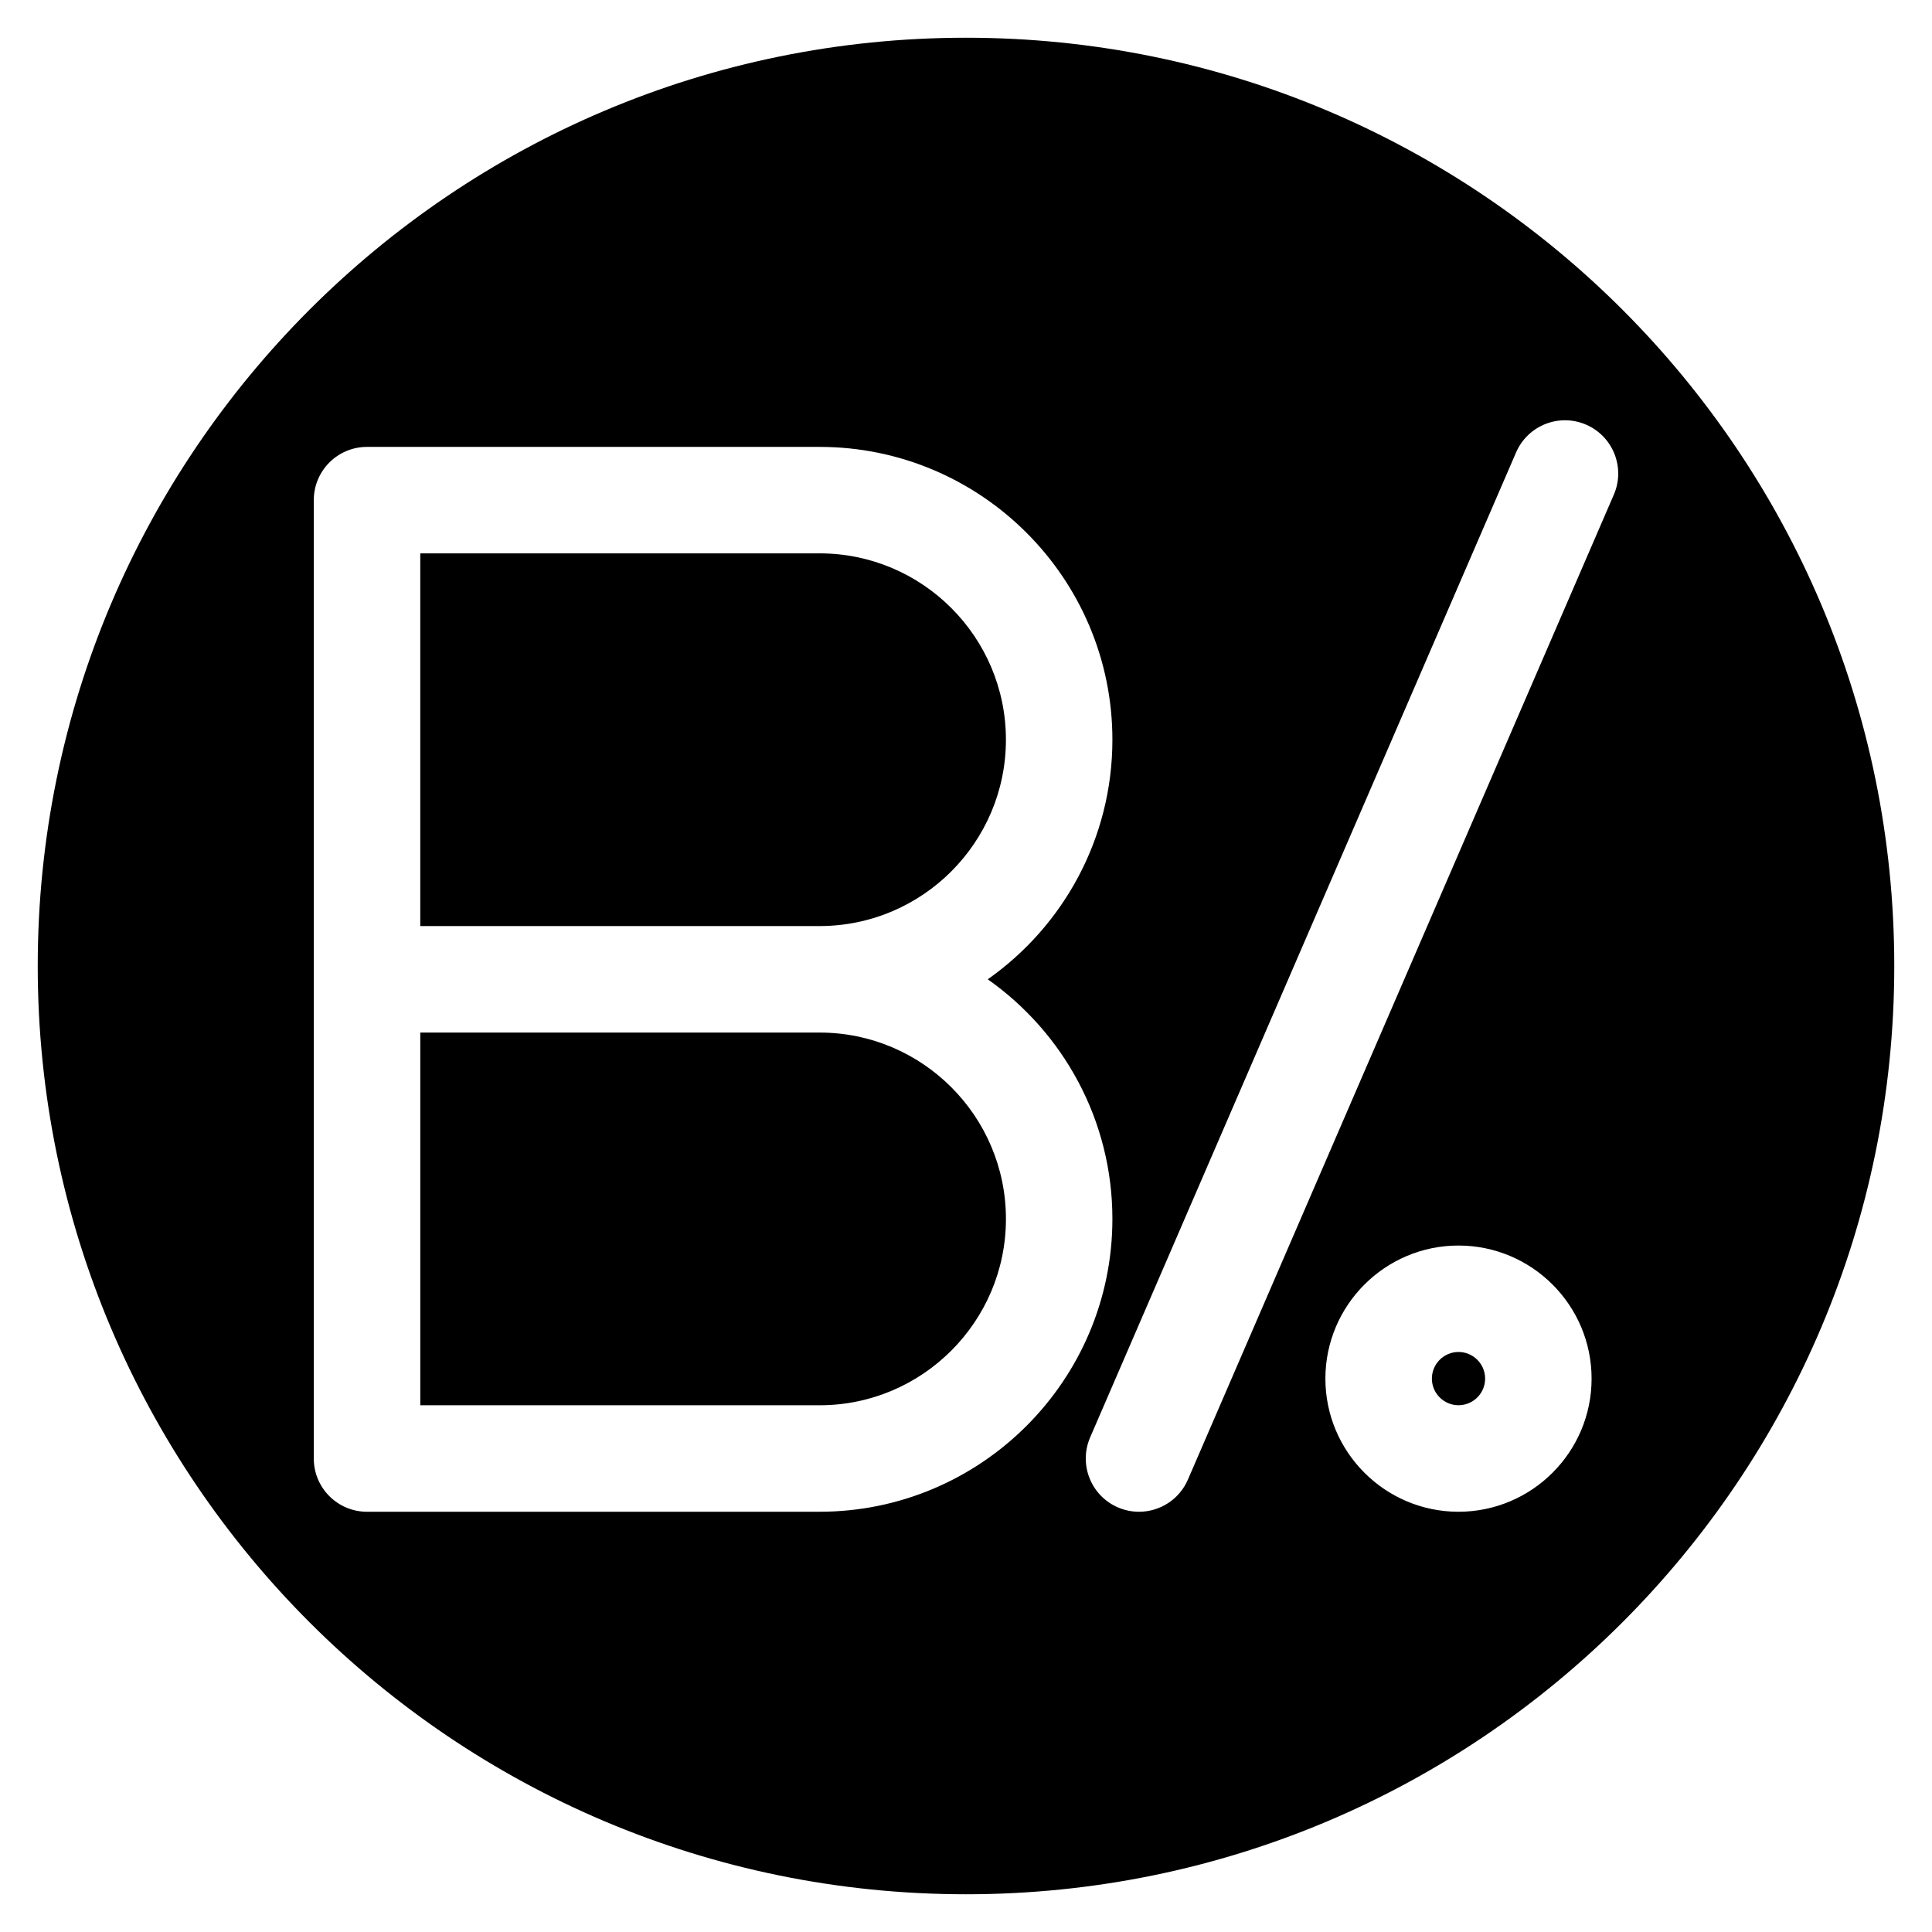
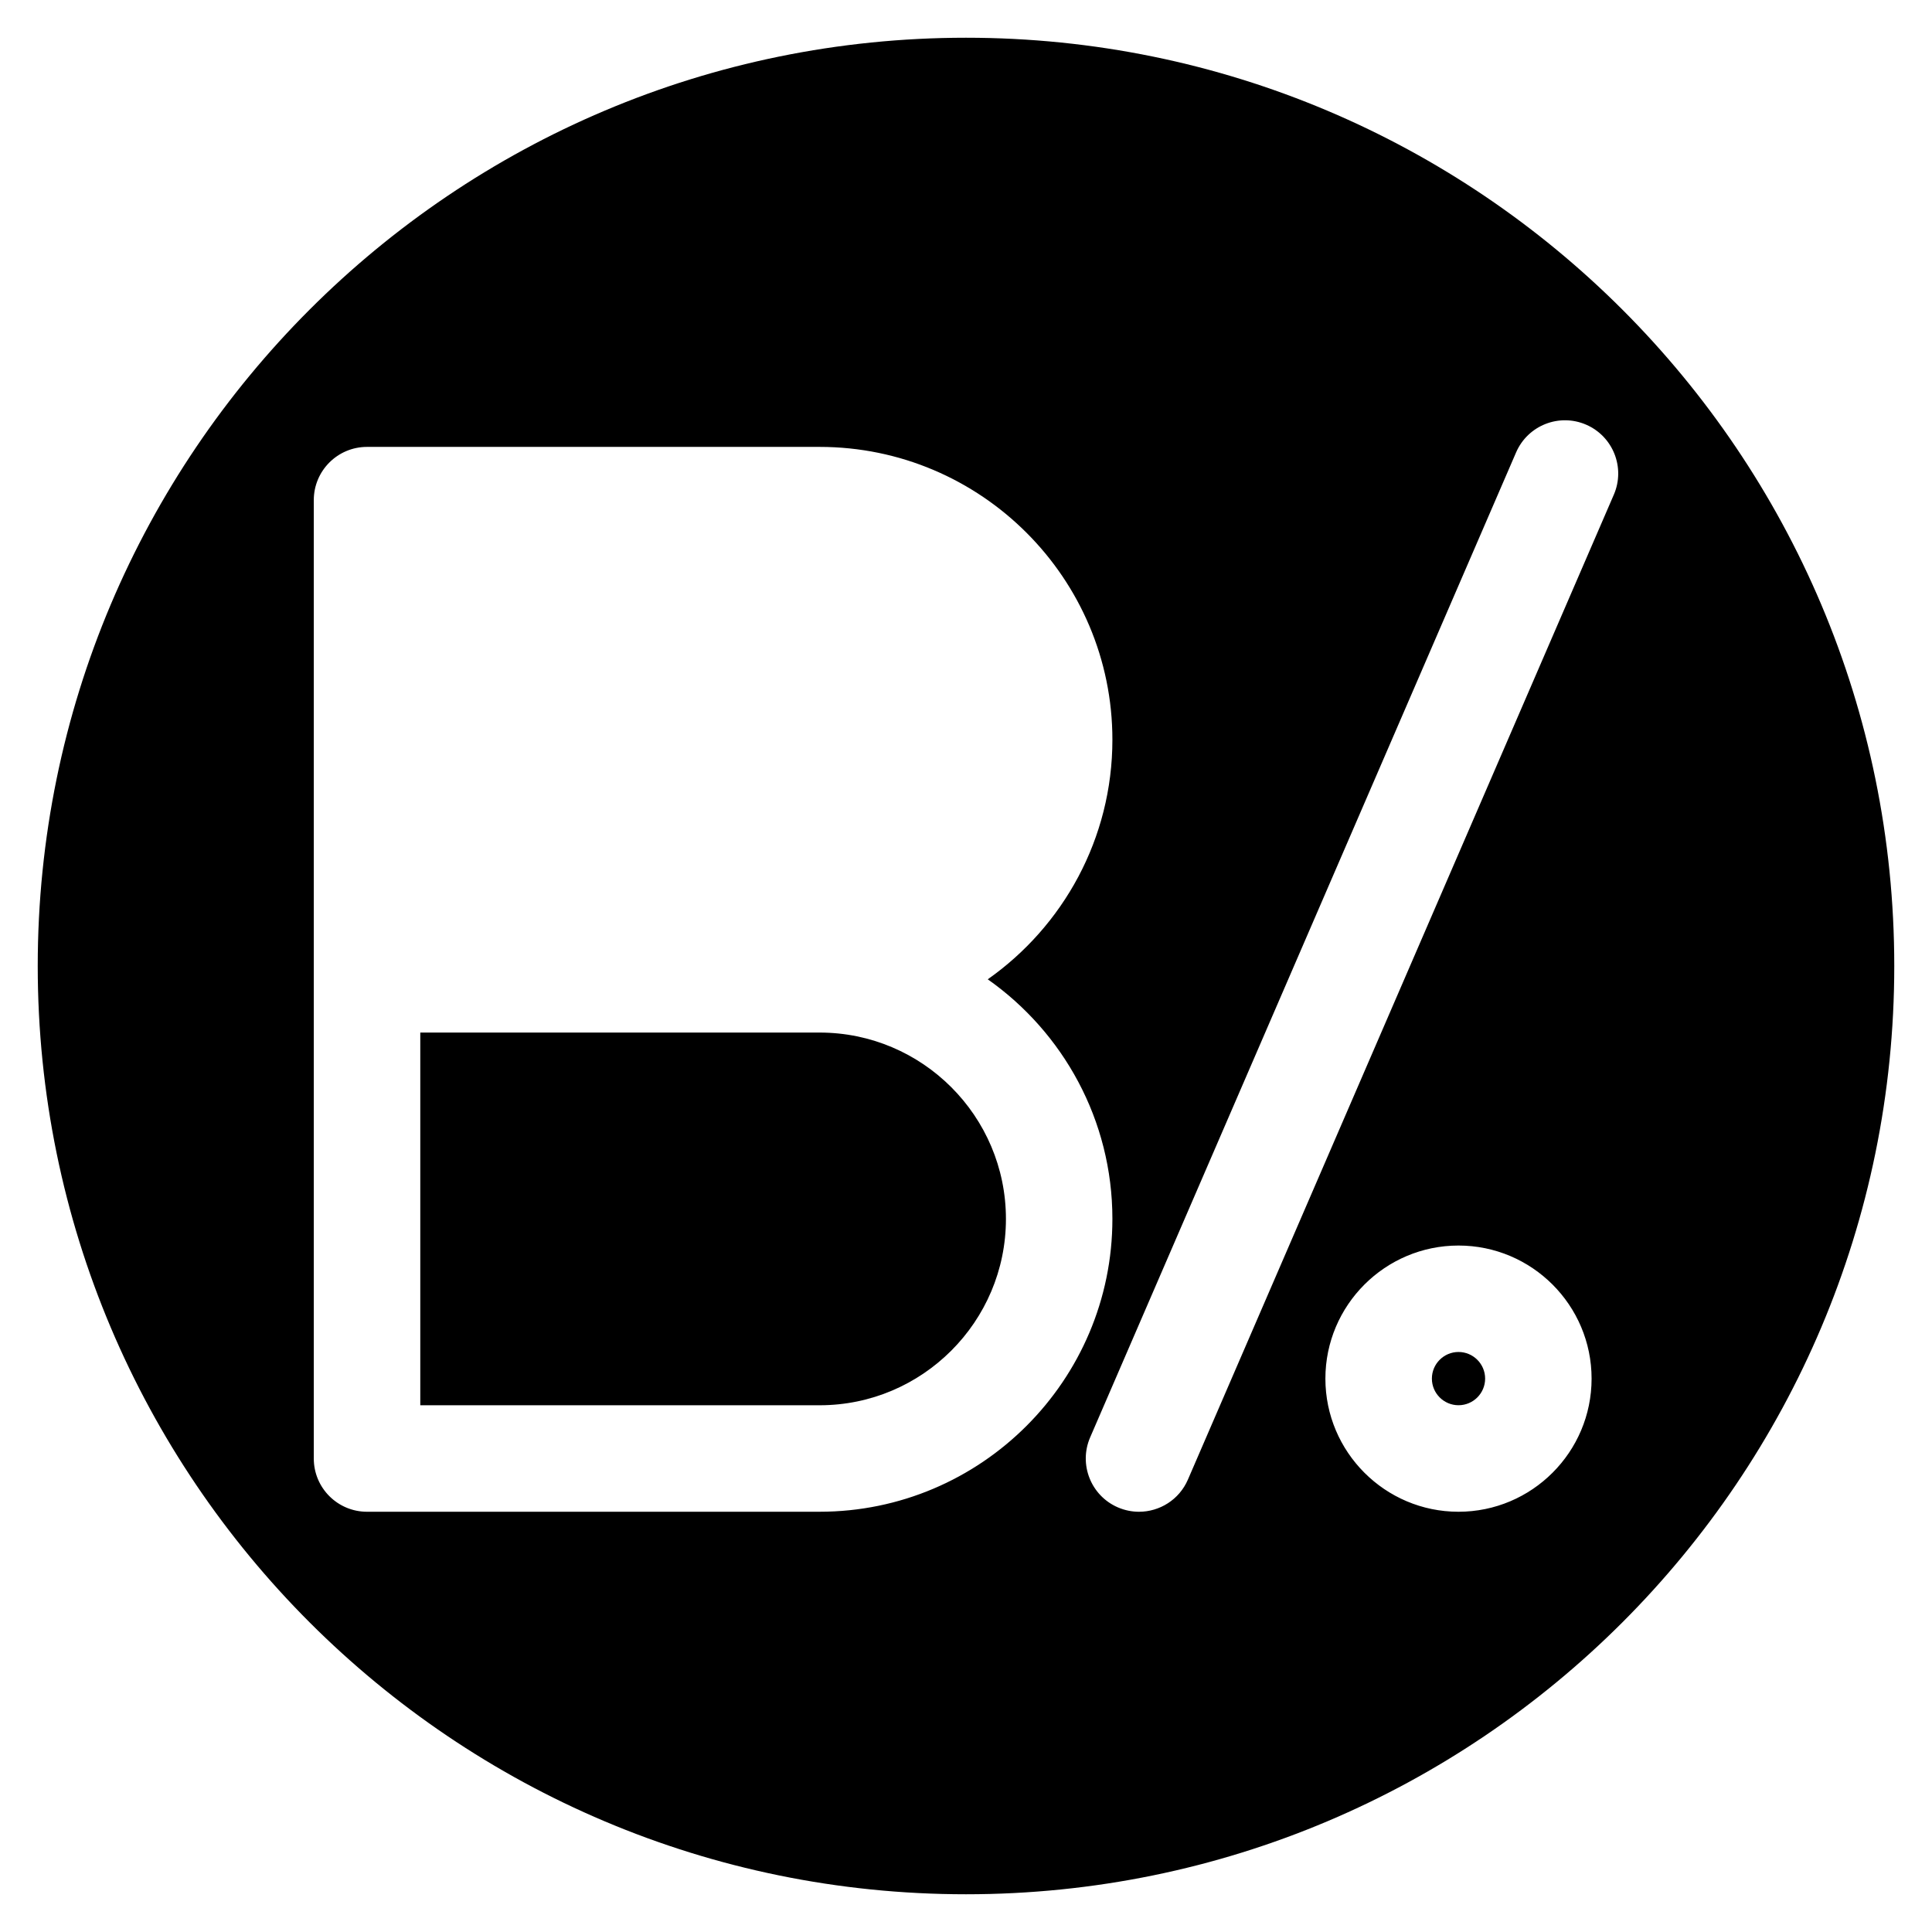
<svg xmlns="http://www.w3.org/2000/svg" fill="#000000" width="800px" height="800px" version="1.1" viewBox="144 144 512 512">
  <g>
    <path d="m530.52 502.29c-3.891 0-7.055 3.164-7.055 7.055s3.164 7.055 7.055 7.055 7.055-3.164 7.055-7.055c0-3.887-3.168-7.055-7.055-7.055z" />
    <path d="m400 154c-135.86 0-246 110.14-246 246 0 135.86 110.14 246 246 246 135.86 0 246-110.14 246-246 0.004-135.86-110.14-246-246-246zm-38.805 390.63h-119.93c-7.793 0-14.109-6.316-14.109-14.109v-253.98c0-7.793 6.316-14.109 14.109-14.109h119.93c42.789 0 77.602 34.812 77.602 77.602 0 26.215-13.066 49.438-33.031 63.492 19.961 14.055 33.031 37.277 33.031 63.492 0 42.797-34.812 77.609-77.605 77.609zm169.32 0c-19.449 0-35.273-15.824-35.273-35.277 0-19.449 15.824-35.273 35.273-35.273s35.273 15.824 35.273 35.273c0 19.453-15.824 35.277-35.273 35.277zm41.168-269.54-112.88 261.03c-2.305 5.328-7.5 8.512-12.957 8.512-1.867 0-3.769-0.375-5.594-1.16-7.152-3.094-10.441-11.398-7.352-18.551l112.88-261.03c3.094-7.152 11.398-10.445 18.551-7.352 7.152 3.094 10.445 11.398 7.352 18.551z" />
-     <path d="m410.58 340.03c0-27.23-22.152-49.383-49.383-49.383h-105.82v98.77h105.82c27.227 0 49.383-22.156 49.383-49.387z" />
    <path d="m361.2 417.64h-105.82v98.77h105.82c27.23 0 49.383-22.152 49.383-49.383 0-27.234-22.156-49.387-49.387-49.387z" />
  </g>
</svg>